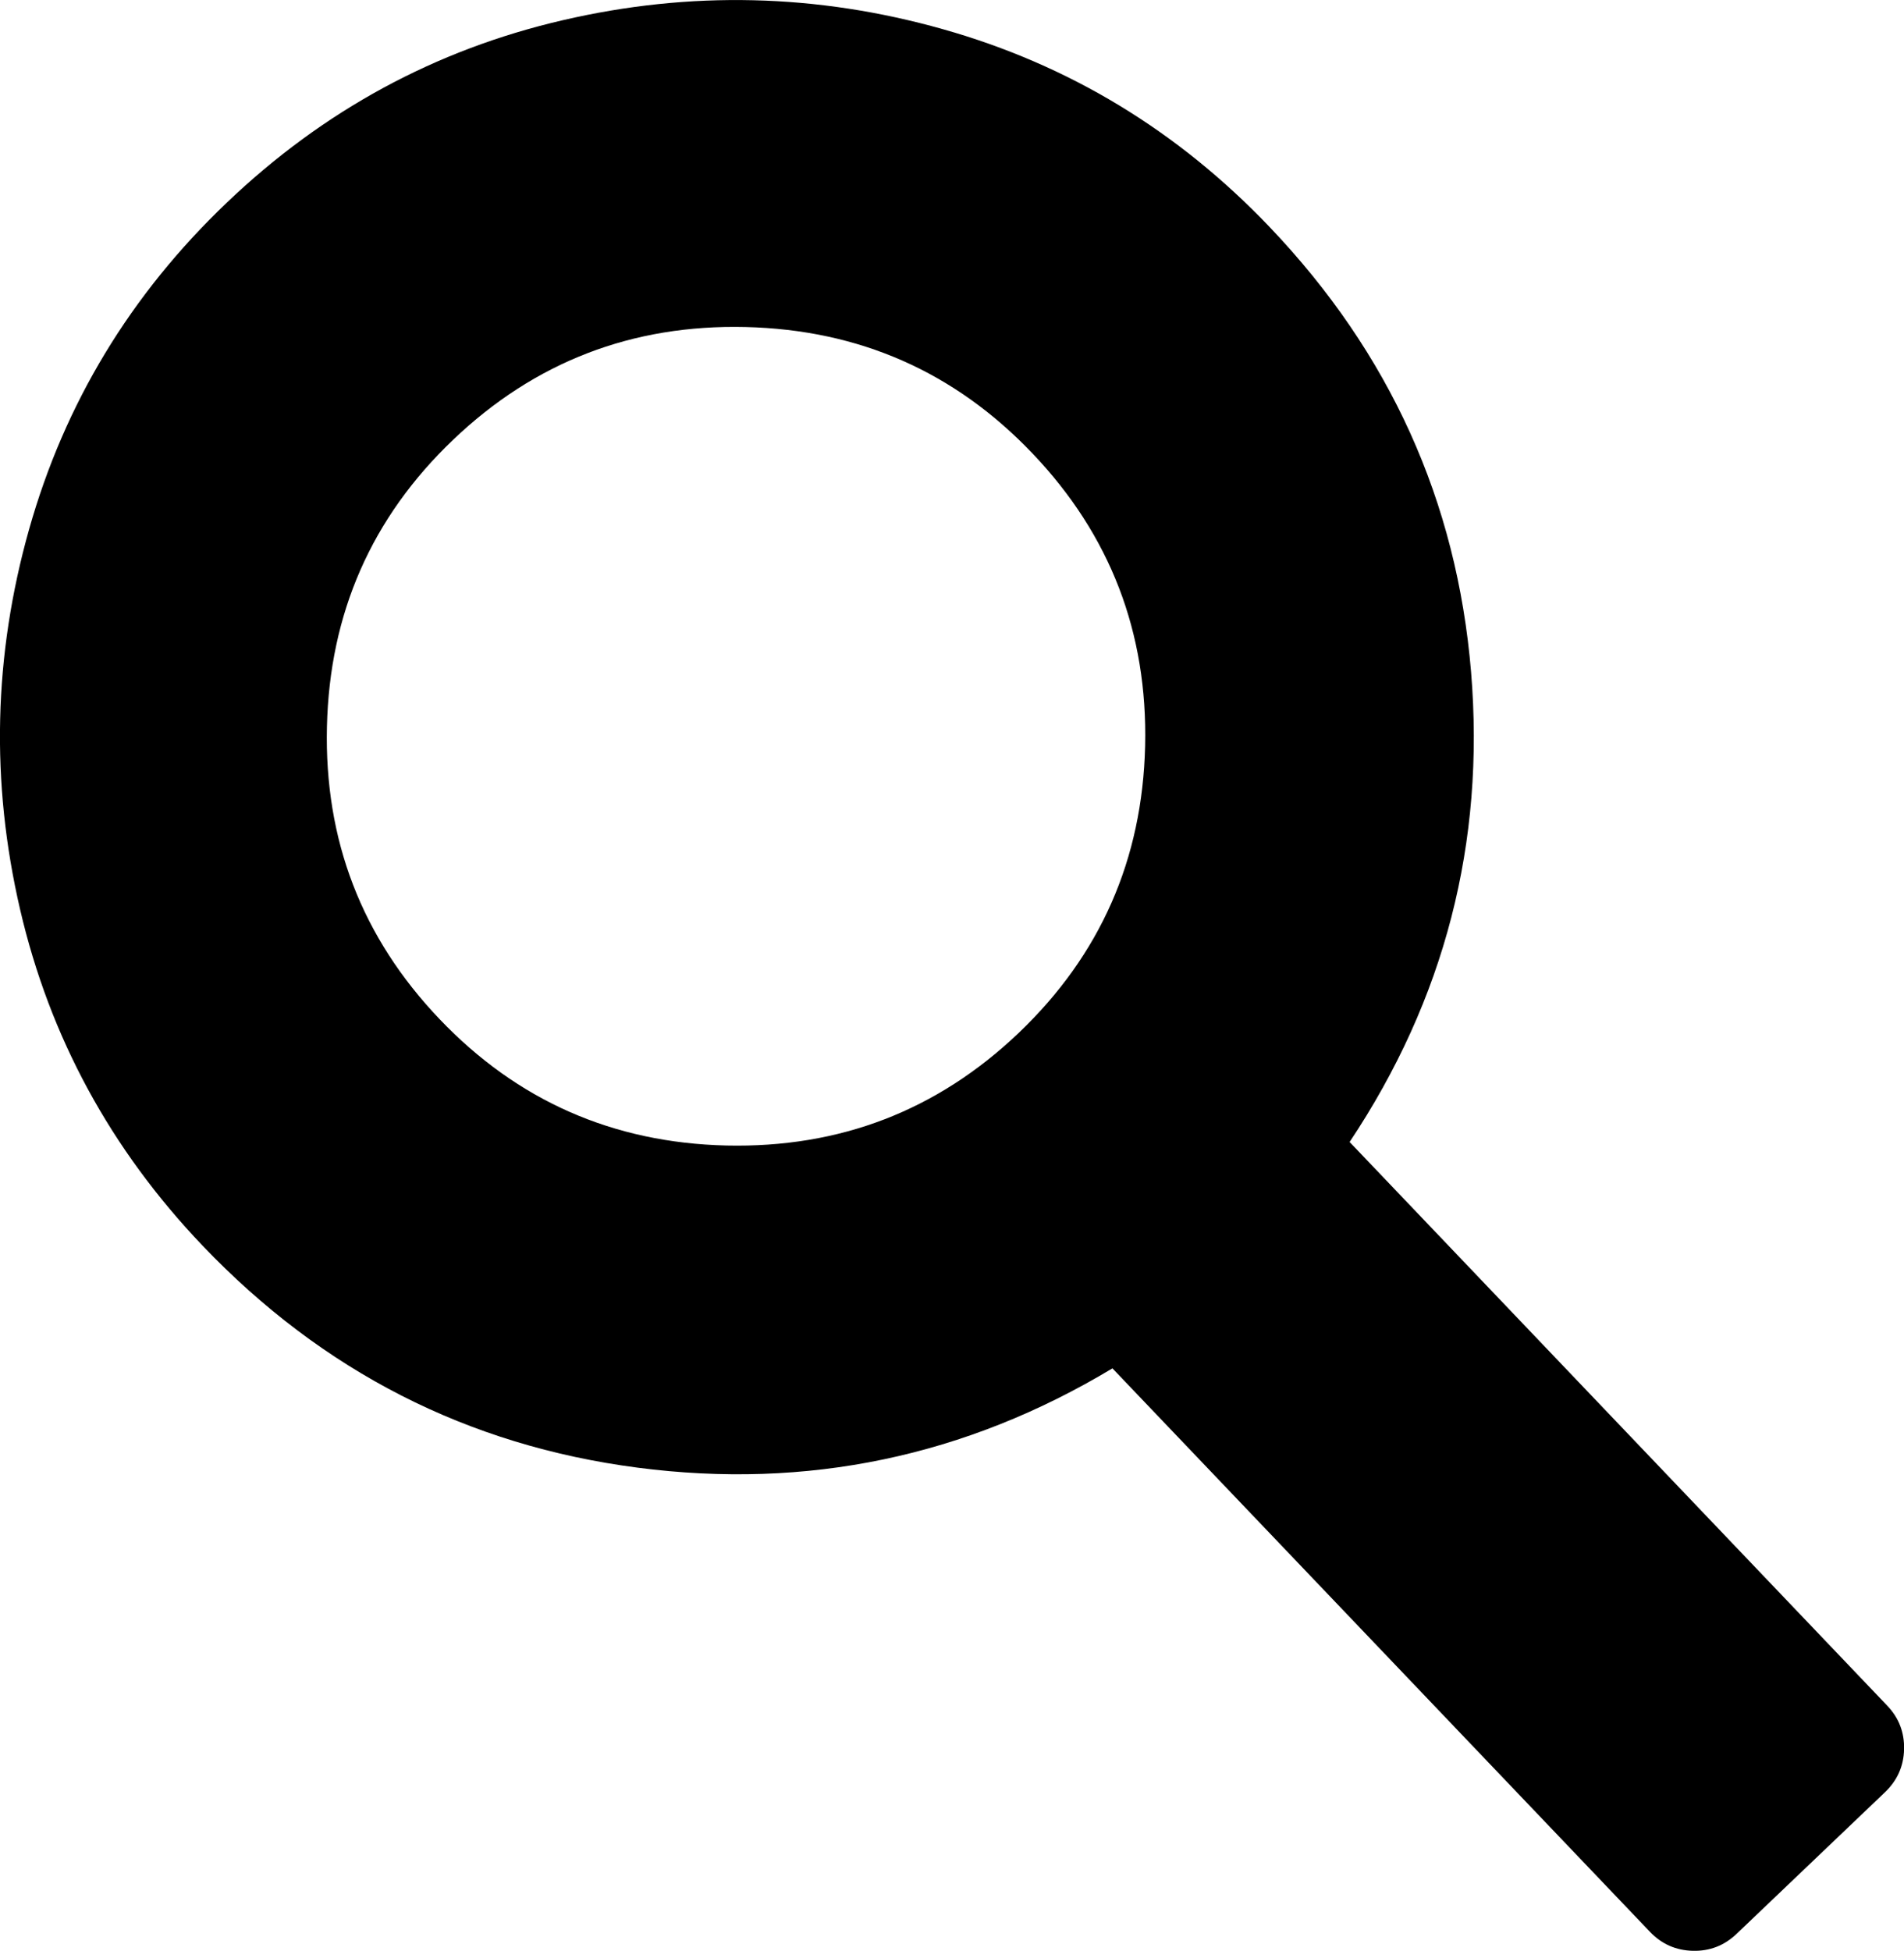
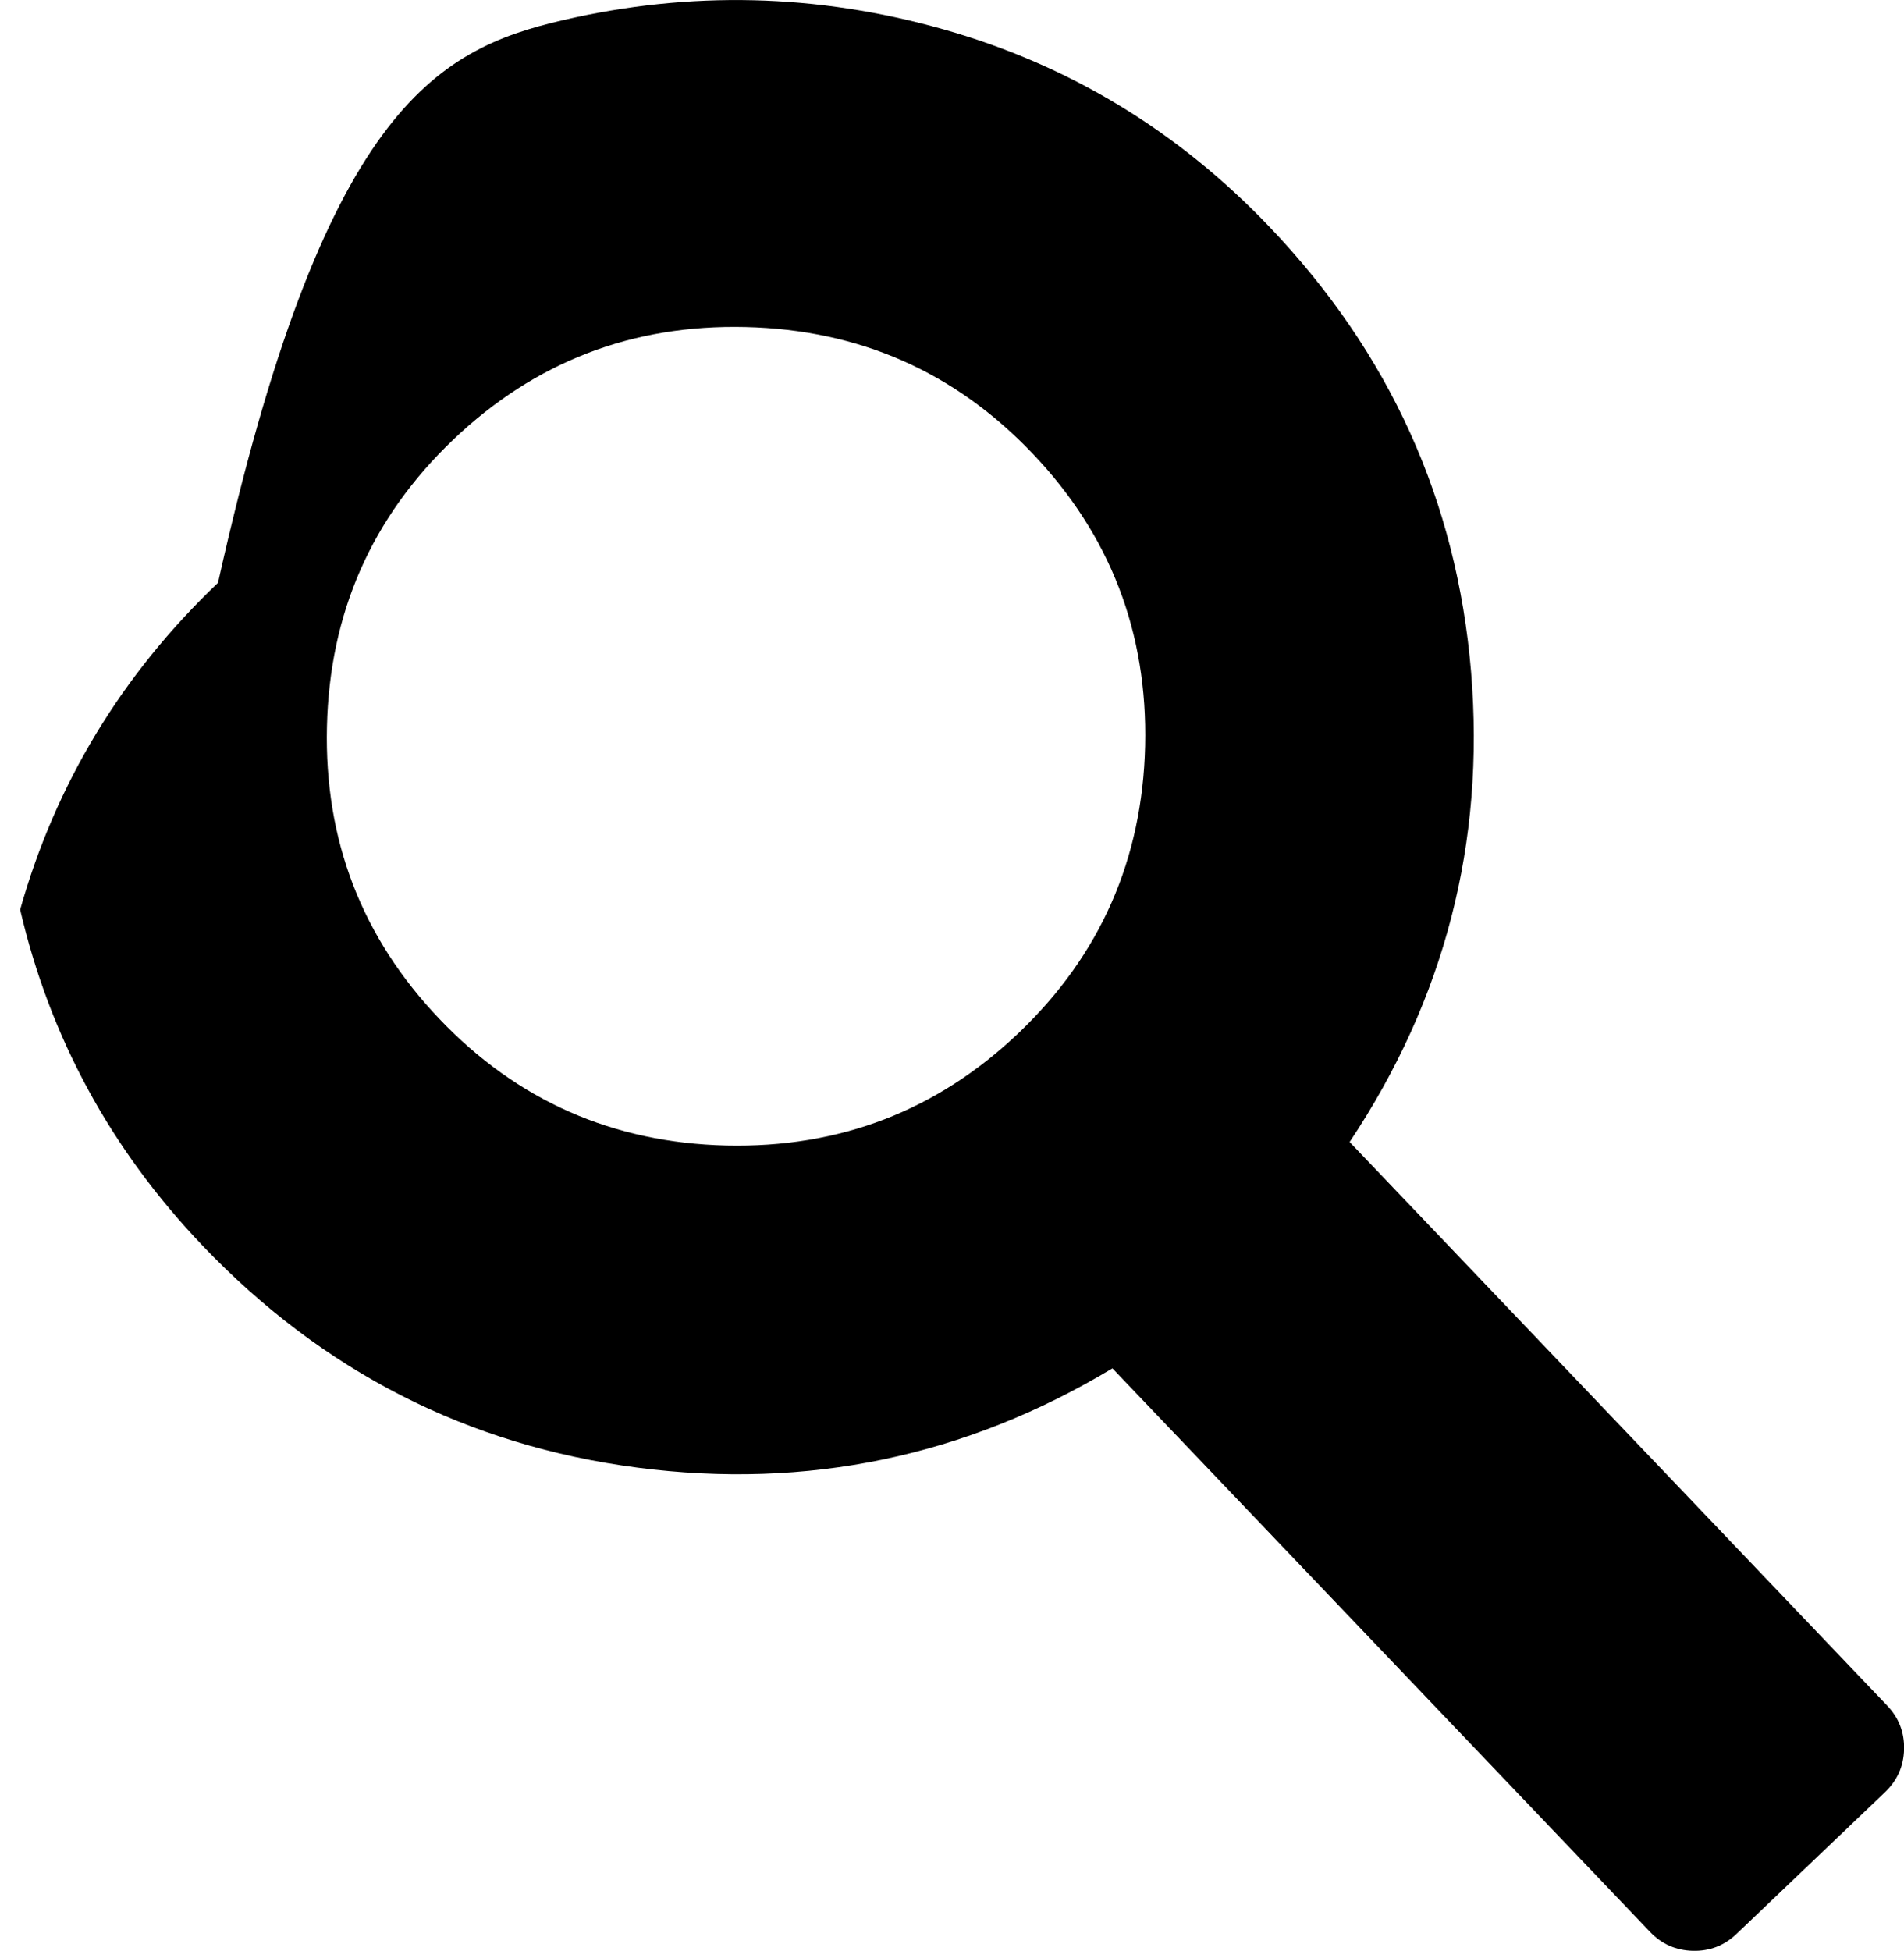
<svg xmlns="http://www.w3.org/2000/svg" version="1.1" id="Layer_1" x="0px" y="0px" width="23.248px" height="23.813px" viewBox="0 0 23.248 23.813" enable-background="new 0 0 23.248 23.813" xml:space="preserve">
-   <path d="M15.502,2.771c1.468,1.539,2.287,3.349,2.46,5.432c0.172,2.083-0.322,3.995-1.483,5.737l6.561,6.877  c0.145,0.15,0.214,0.33,0.209,0.536s-0.083,0.381-0.233,0.524l-1.81,1.727c-0.151,0.145-0.33,0.214-0.536,0.209  s-0.382-0.082-0.525-0.233l-6.562-6.877c-1.794,1.078-3.728,1.482-5.8,1.212c-2.072-0.27-3.843-1.173-5.311-2.711  c-1.122-1.177-1.864-2.543-2.226-4.1S-0.079,8,0.355,6.462c0.434-1.538,1.239-2.868,2.416-3.99C3.947,1.35,5.313,0.608,6.87,0.247  c1.557-0.362,3.104-0.325,4.642,0.109S14.38,1.595,15.502,2.771z M12.44,12.607c0.995-0.95,1.509-2.117,1.542-3.502  c0.032-1.385-0.427-2.576-1.376-3.571c-0.95-0.996-2.117-1.509-3.502-1.542C7.719,3.959,6.529,4.418,5.533,5.368  C4.538,6.317,4.024,7.485,3.992,8.87c-0.033,1.385,0.426,2.575,1.375,3.57c0.95,0.996,2.117,1.51,3.502,1.543  C10.255,14.014,11.445,13.556,12.44,12.607z" />
+   <path d="M15.502,2.771c1.468,1.539,2.287,3.349,2.46,5.432c0.172,2.083-0.322,3.995-1.483,5.737l6.561,6.877  c0.145,0.15,0.214,0.33,0.209,0.536s-0.083,0.381-0.233,0.524l-1.81,1.727c-0.151,0.145-0.33,0.214-0.536,0.209  s-0.382-0.082-0.525-0.233l-6.562-6.877c-1.794,1.078-3.728,1.482-5.8,1.212c-2.072-0.27-3.843-1.173-5.311-2.711  c-1.122-1.177-1.864-2.543-2.226-4.1c0.434-1.538,1.239-2.868,2.416-3.99C3.947,1.35,5.313,0.608,6.87,0.247  c1.557-0.362,3.104-0.325,4.642,0.109S14.38,1.595,15.502,2.771z M12.44,12.607c0.995-0.95,1.509-2.117,1.542-3.502  c0.032-1.385-0.427-2.576-1.376-3.571c-0.95-0.996-2.117-1.509-3.502-1.542C7.719,3.959,6.529,4.418,5.533,5.368  C4.538,6.317,4.024,7.485,3.992,8.87c-0.033,1.385,0.426,2.575,1.375,3.57c0.95,0.996,2.117,1.51,3.502,1.543  C10.255,14.014,11.445,13.556,12.44,12.607z" />
</svg>